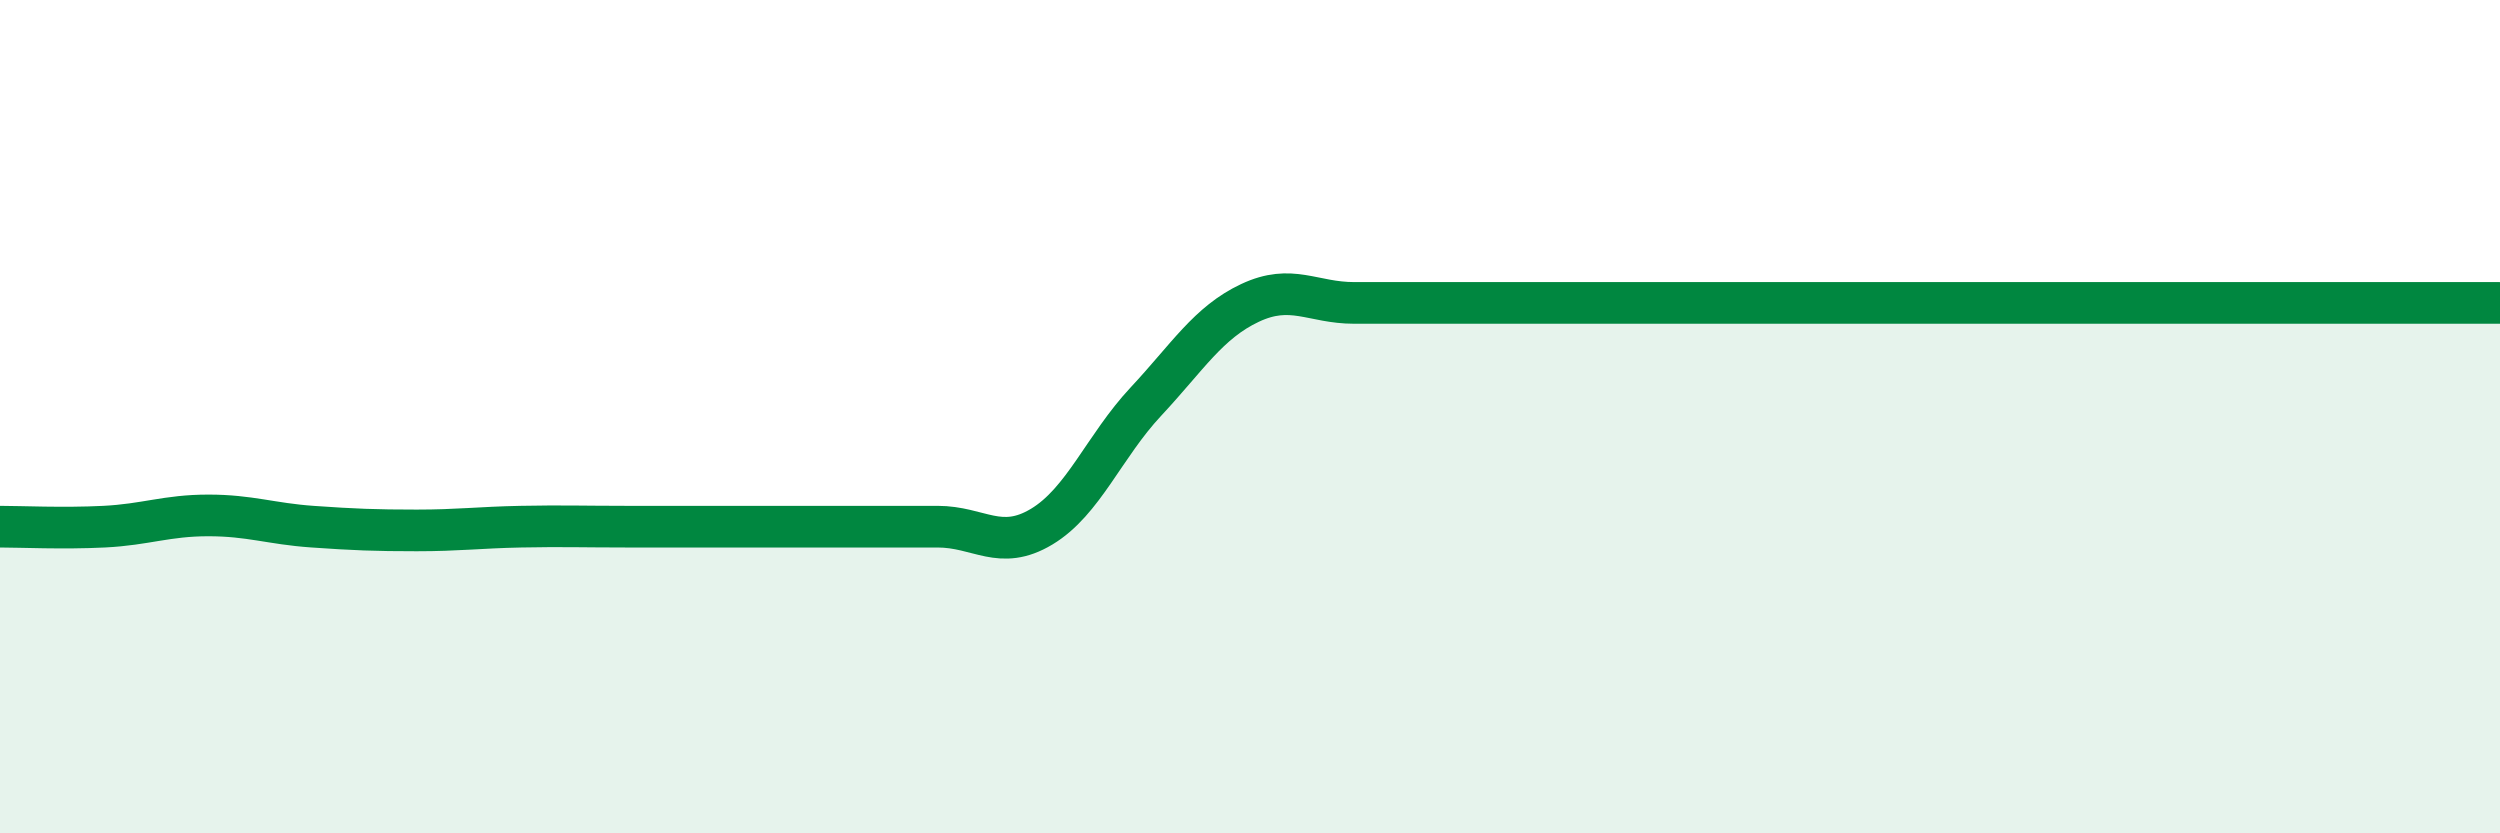
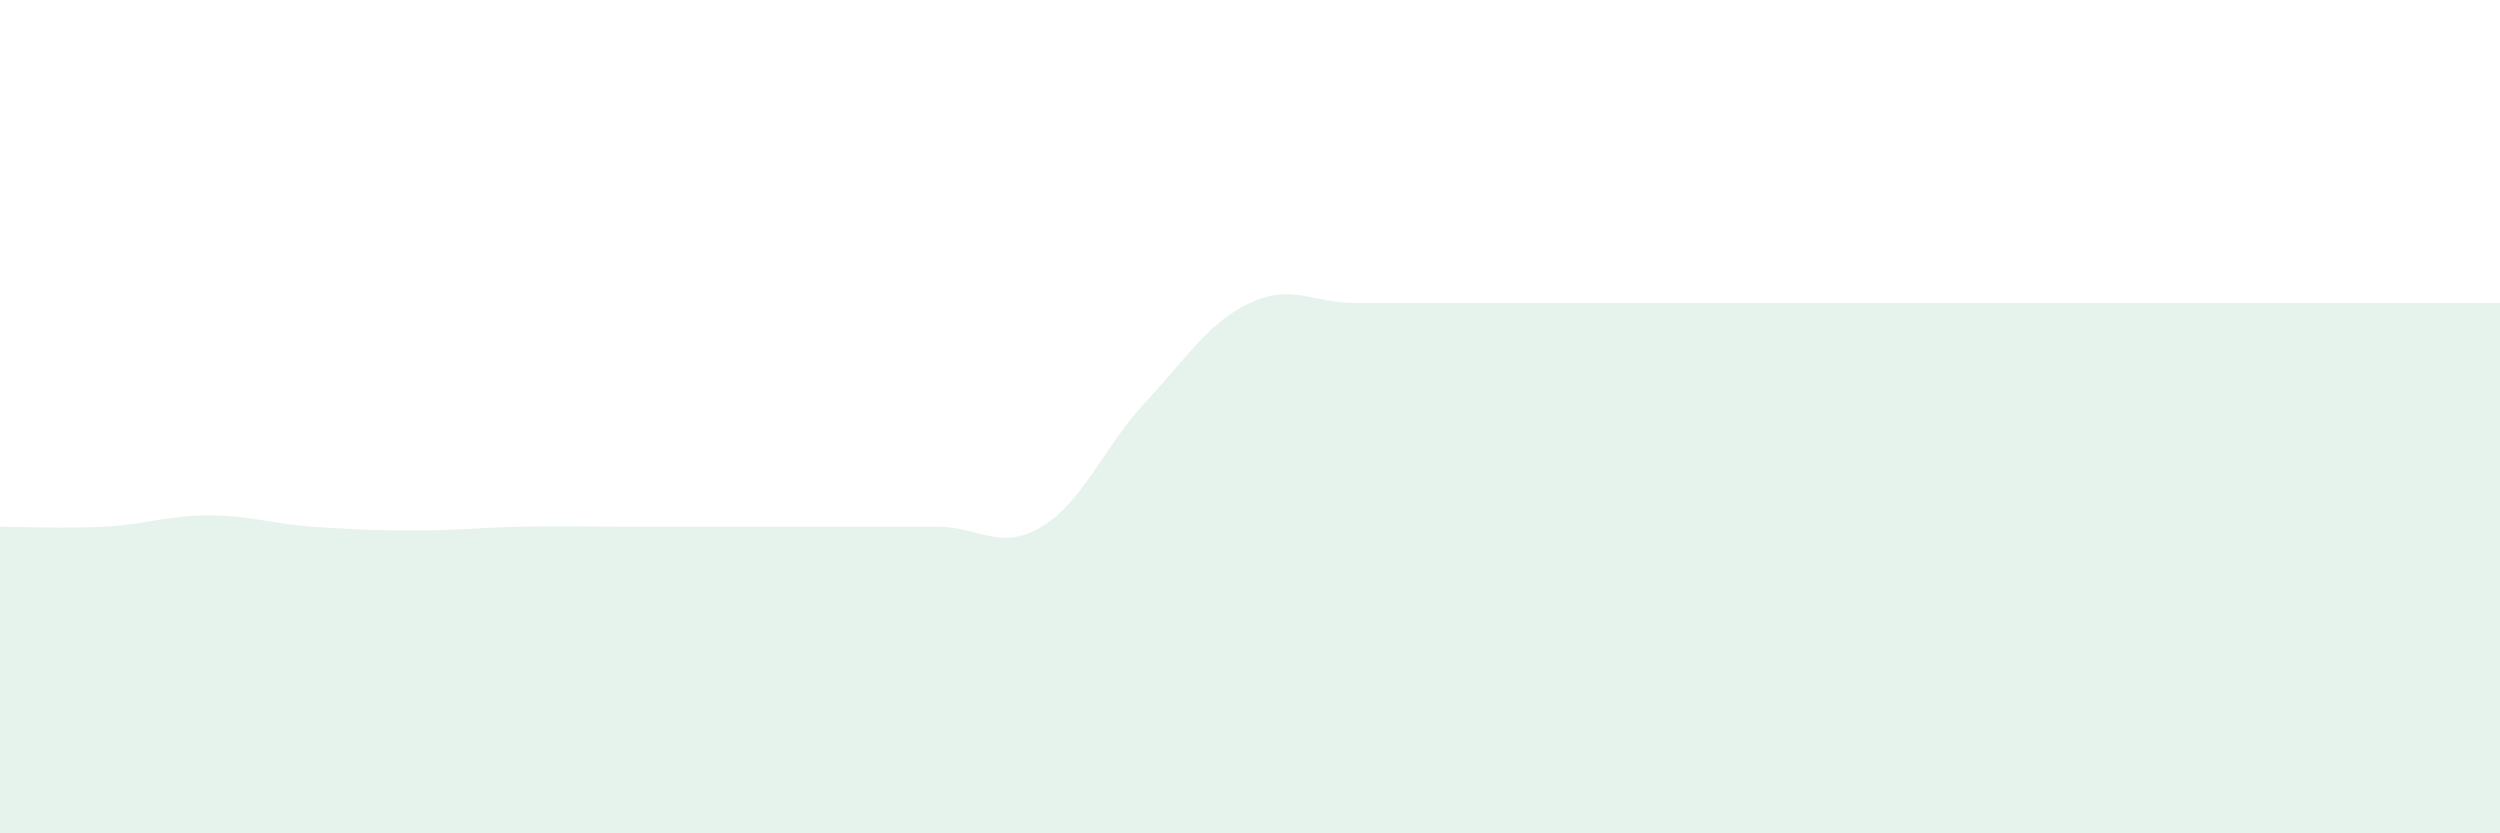
<svg xmlns="http://www.w3.org/2000/svg" width="60" height="20" viewBox="0 0 60 20">
  <path d="M 0,12.64 C 0.5,12.64 1.5,12.69 2.5,12.64 C 3.5,12.59 4,12.37 5,12.37 C 6,12.37 6.5,12.57 7.5,12.64 C 8.5,12.71 9,12.73 10,12.73 C 11,12.73 11.5,12.66 12.5,12.64 C 13.5,12.62 14,12.64 15,12.64 C 16,12.64 16.5,12.64 17.5,12.64 C 18.5,12.64 19,12.64 20,12.64 C 21,12.64 21.5,12.64 22.5,12.64 C 23.5,12.64 24,13.24 25,12.64 C 26,12.04 26.5,10.71 27.5,9.64 C 28.5,8.57 29,7.74 30,7.27 C 31,6.8 31.5,7.27 32.5,7.27 C 33.5,7.27 34,7.27 35,7.27 C 36,7.27 36.5,7.27 37.5,7.27 C 38.5,7.27 39,7.27 40,7.27 C 41,7.27 41.5,7.27 42.5,7.27 C 43.5,7.27 44,7.27 45,7.27 C 46,7.27 46.5,7.27 47.5,7.27 C 48.5,7.27 49,7.27 50,7.27 C 51,7.27 51.5,7.27 52.5,7.27 C 53.5,7.27 54,7.27 55,7.27 C 56,7.27 56.5,7.27 57.5,7.27 C 58.5,7.27 59.5,7.27 60,7.27L60 20L0 20Z" fill="#008740" opacity="0.1" stroke-linecap="round" stroke-linejoin="round" />
-   <path d="M 0,12.64 C 0.5,12.64 1.5,12.69 2.5,12.64 C 3.5,12.59 4,12.37 5,12.37 C 6,12.37 6.5,12.57 7.5,12.64 C 8.5,12.71 9,12.73 10,12.73 C 11,12.73 11.5,12.66 12.5,12.64 C 13.5,12.62 14,12.64 15,12.64 C 16,12.64 16.5,12.64 17.5,12.64 C 18.5,12.64 19,12.64 20,12.64 C 21,12.64 21.5,12.64 22.5,12.64 C 23.5,12.64 24,13.24 25,12.64 C 26,12.04 26.5,10.71 27.5,9.64 C 28.5,8.57 29,7.74 30,7.27 C 31,6.8 31.5,7.27 32.5,7.27 C 33.5,7.27 34,7.27 35,7.27 C 36,7.27 36.5,7.27 37.5,7.27 C 38.5,7.27 39,7.27 40,7.27 C 41,7.27 41.5,7.27 42.5,7.27 C 43.5,7.27 44,7.27 45,7.27 C 46,7.27 46.5,7.27 47.5,7.27 C 48.5,7.27 49,7.27 50,7.27 C 51,7.27 51.5,7.27 52.5,7.27 C 53.5,7.27 54,7.27 55,7.27 C 56,7.27 56.5,7.27 57.5,7.27 C 58.5,7.27 59.5,7.27 60,7.27" stroke="#008740" stroke-width="1" fill="none" stroke-linecap="round" stroke-linejoin="round" />
</svg>